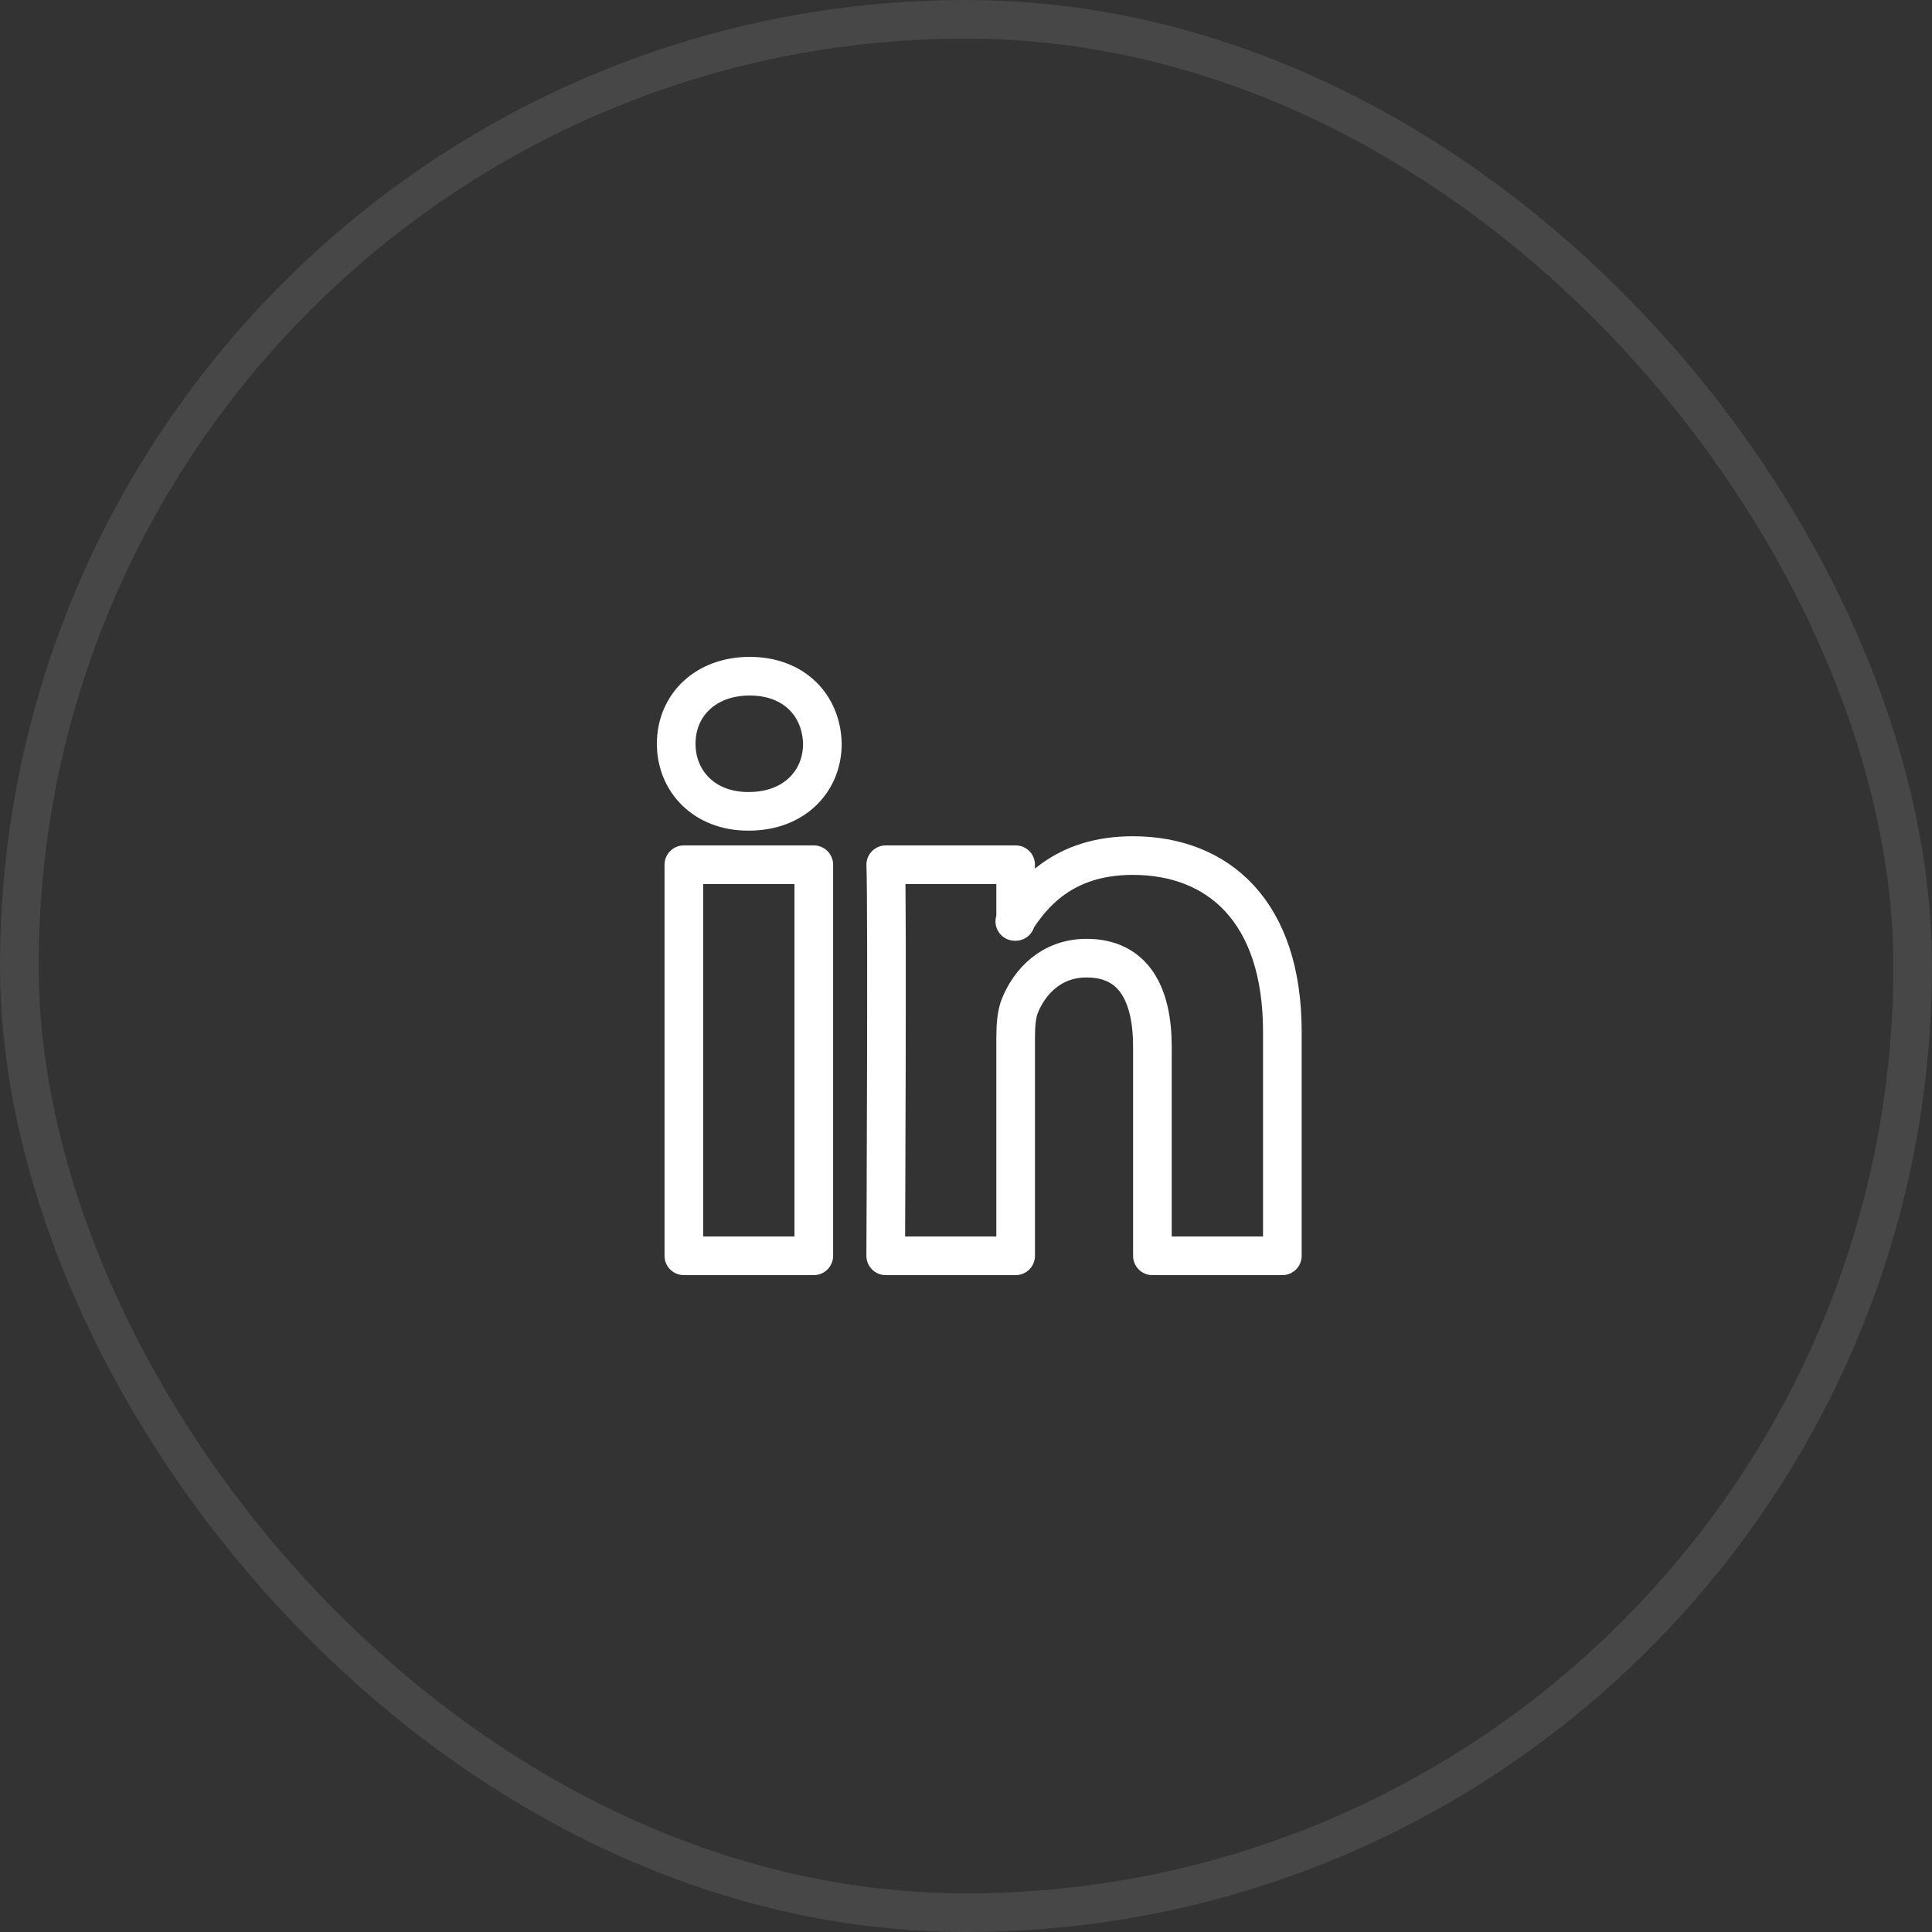
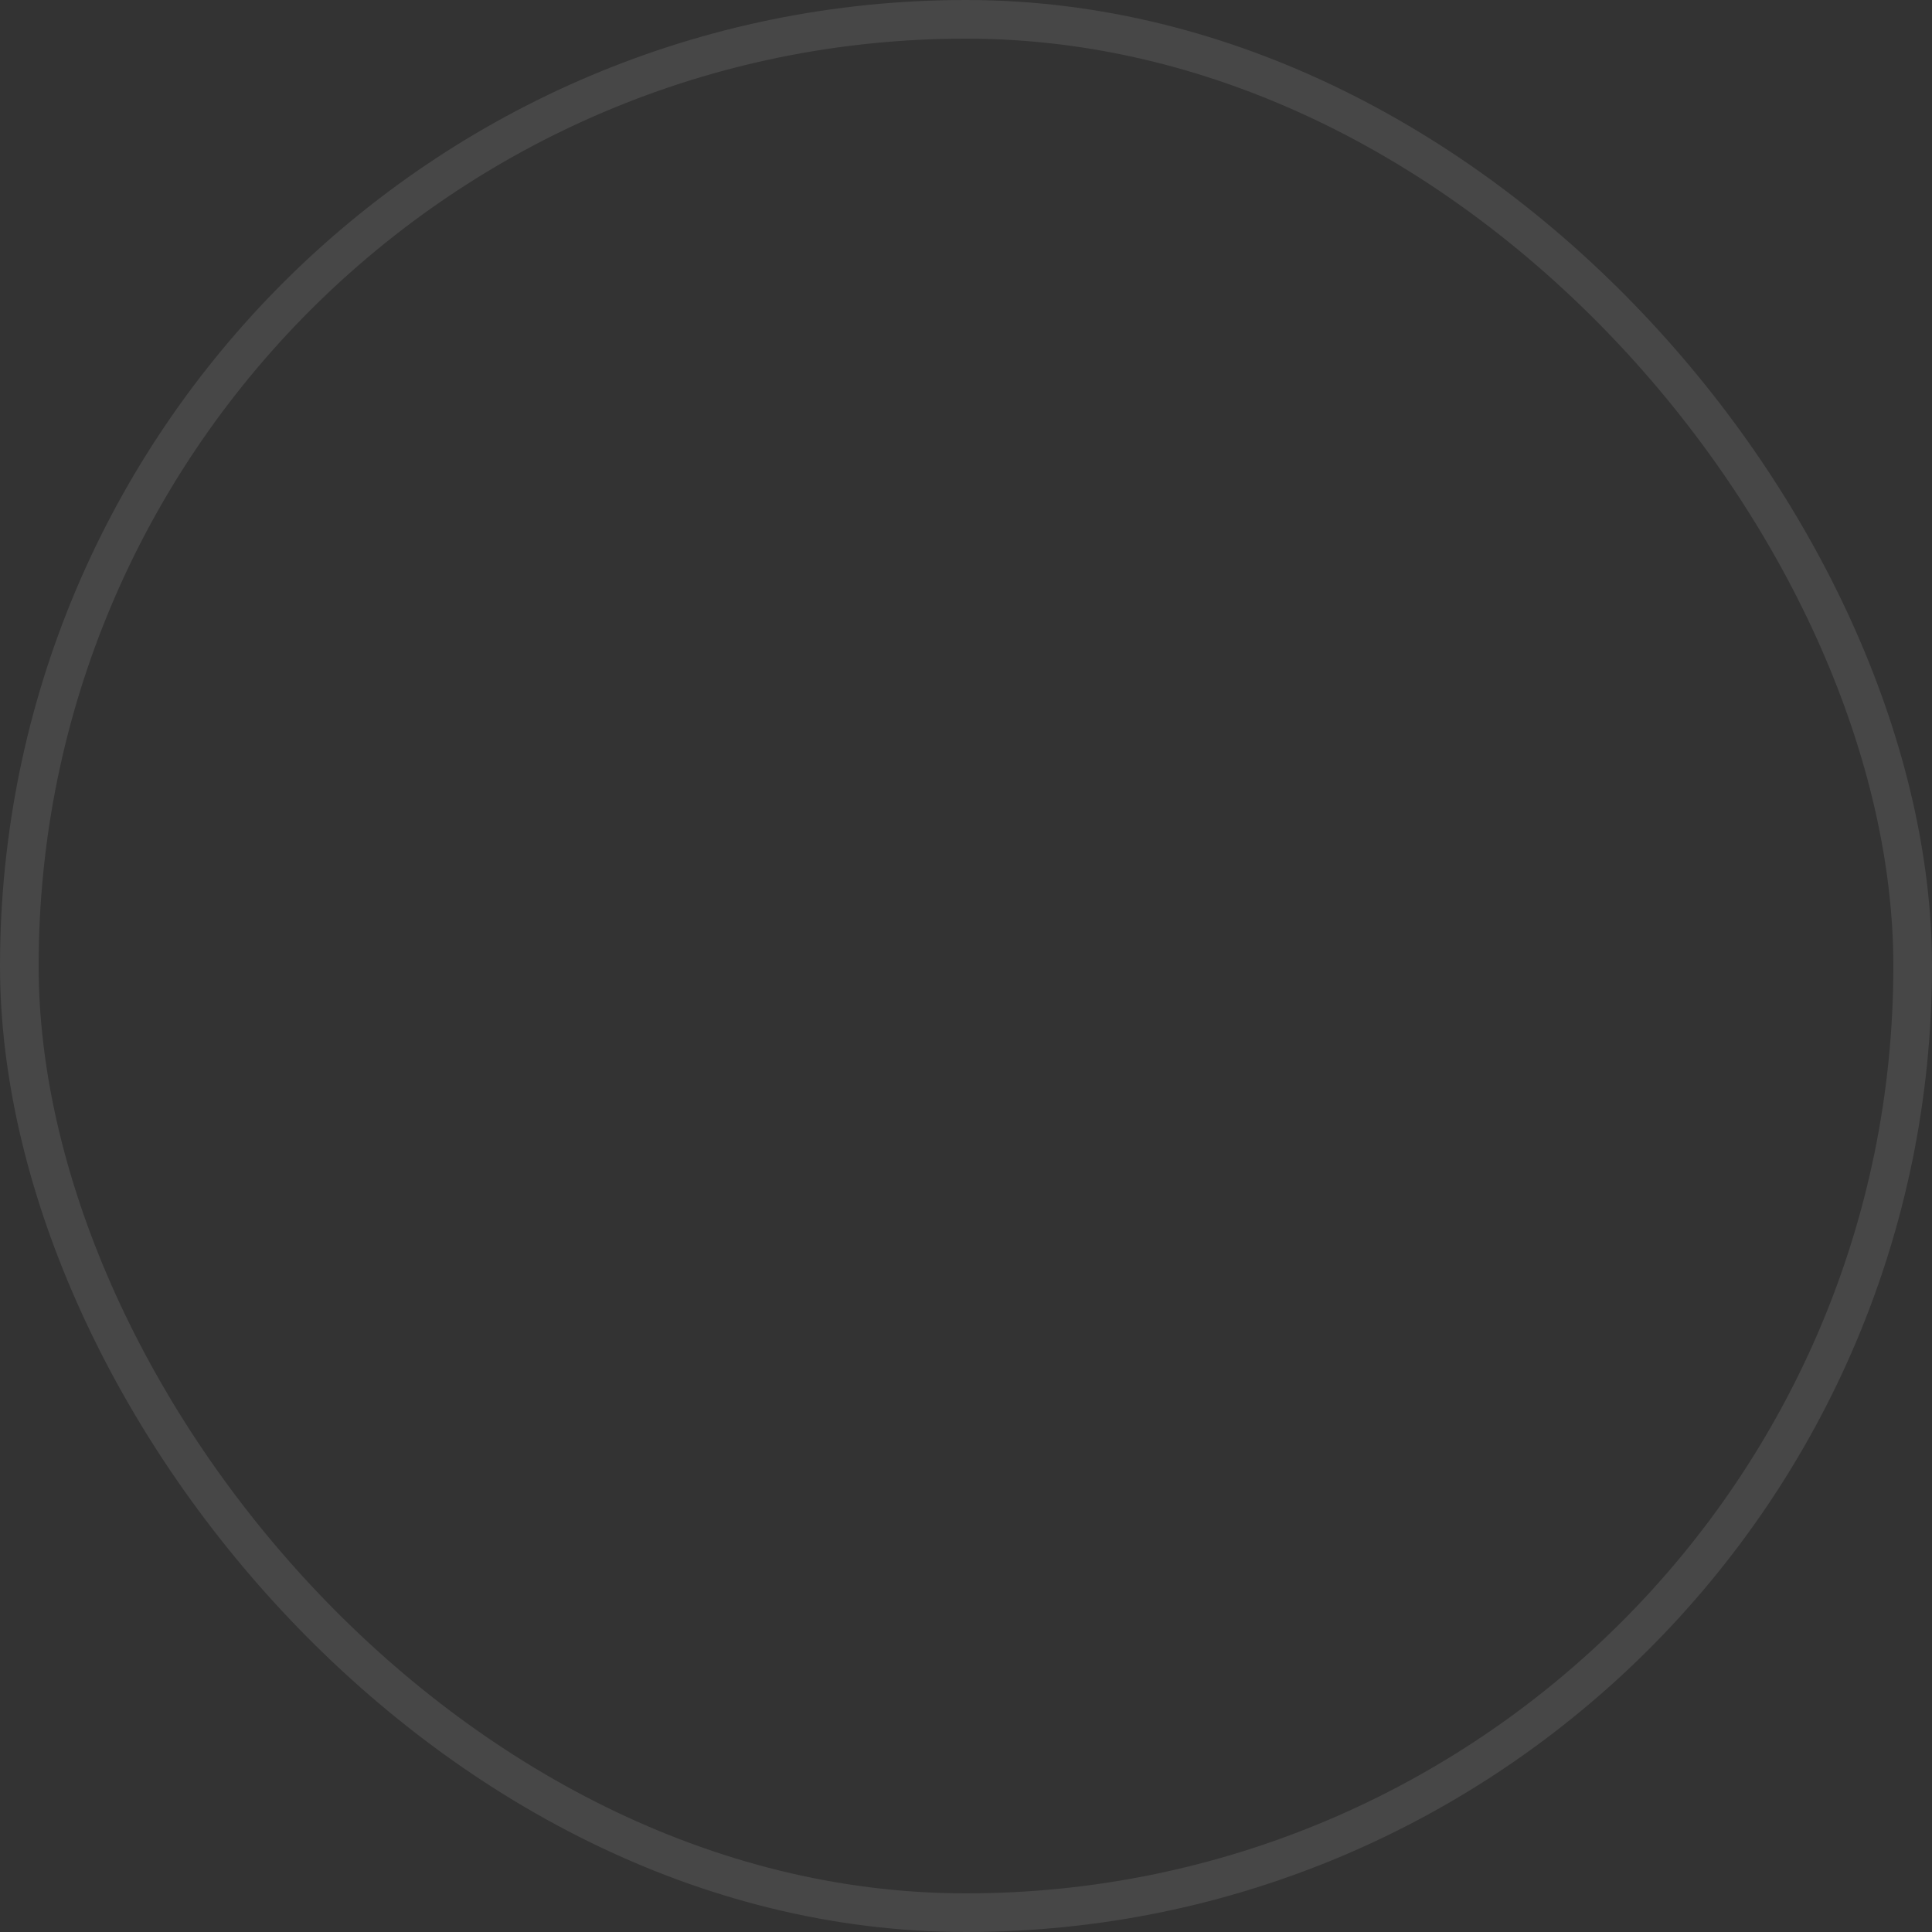
<svg xmlns="http://www.w3.org/2000/svg" width="50" height="50" viewBox="0 0 50 50" fill="none">
  <rect x="0" y="0" width="50" height="50" fill="#333333" stroke="none" />
  <rect x="0.5" y="0.5" width="49" height="49" rx="24.5" stroke="white" stroke-opacity="0.1" />
-   <path d="M21.061 32.5V22.379H17.698V32.5H21.061H21.061ZM19.38 20.997C20.553 20.997 21.283 20.22 21.283 19.249C21.261 18.256 20.553 17.5 19.403 17.5C18.252 17.5 17.5 18.256 17.5 19.249C17.5 20.22 18.23 20.997 19.358 20.997H19.38H19.38ZM22.922 32.5H26.285V26.848C26.285 26.546 26.307 26.243 26.395 26.028C26.639 25.423 27.192 24.797 28.121 24.797C29.337 24.797 29.824 25.725 29.824 27.086V32.5H33.187V26.697C33.187 23.588 31.528 22.142 29.316 22.142C27.502 22.142 26.705 23.156 26.263 23.846H26.285V22.379H22.923C22.966 23.329 22.922 32.5 22.922 32.5V32.5Z" stroke="white" stroke-linejoin="round" />
</svg>